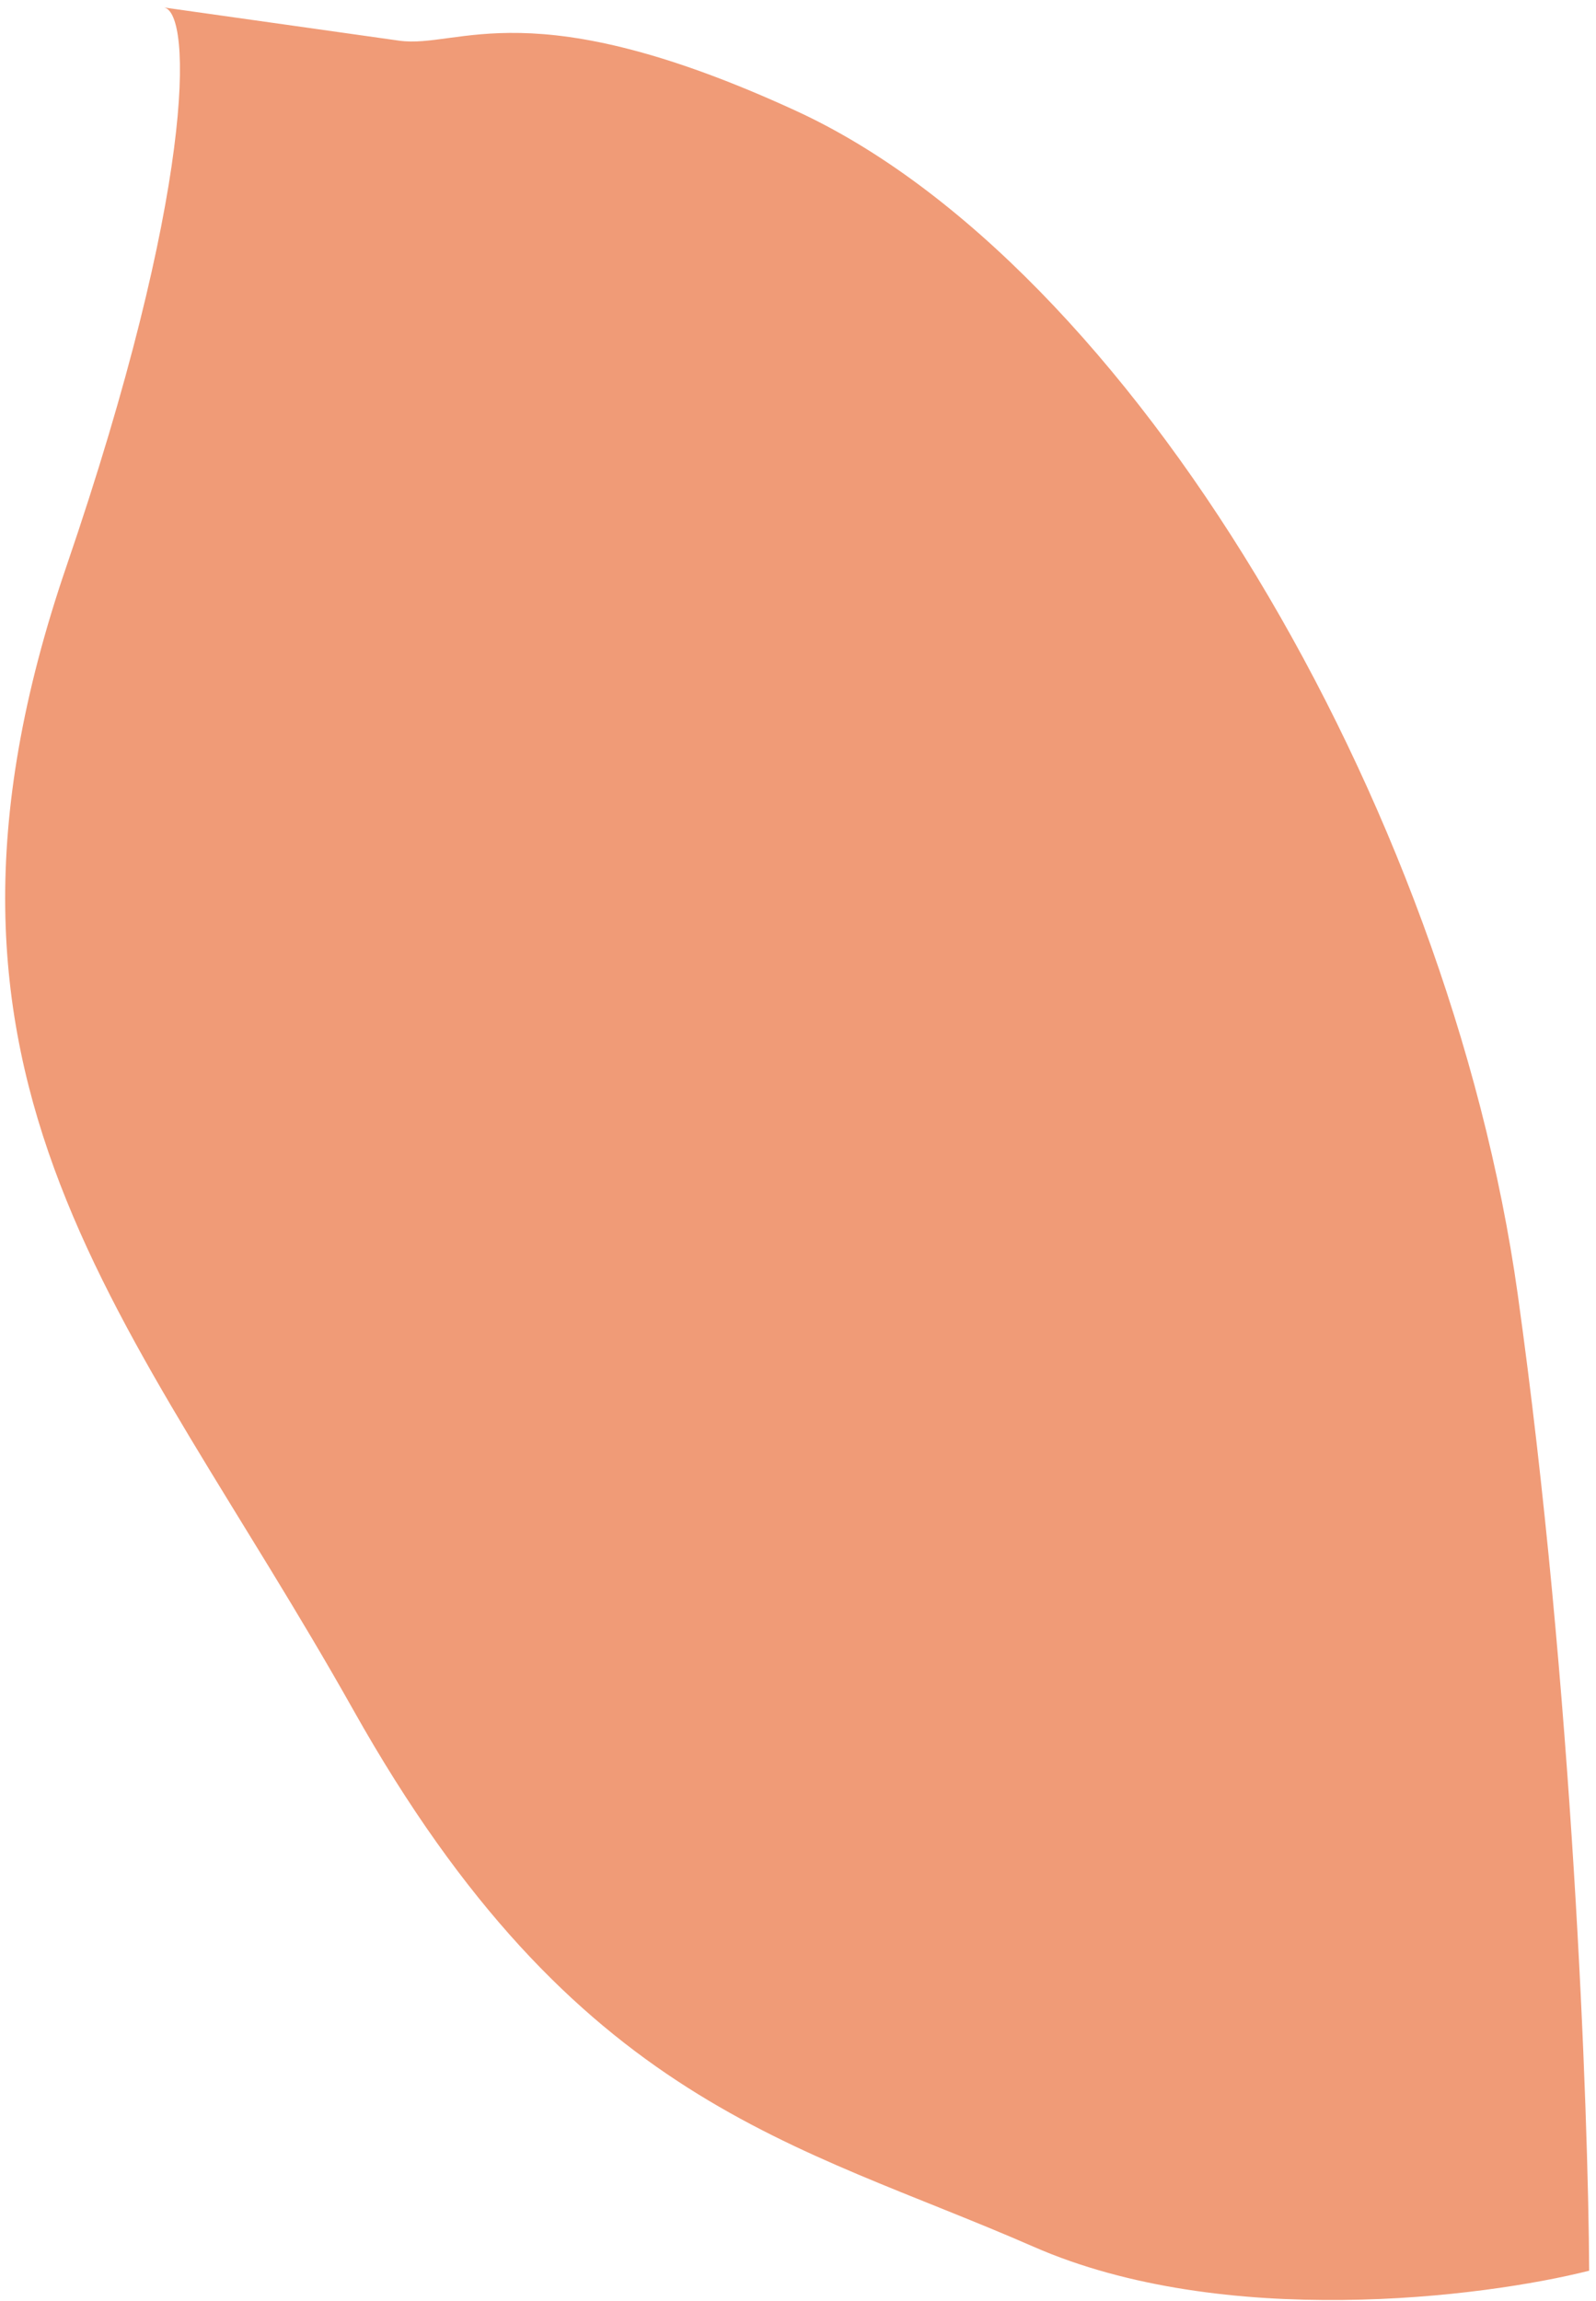
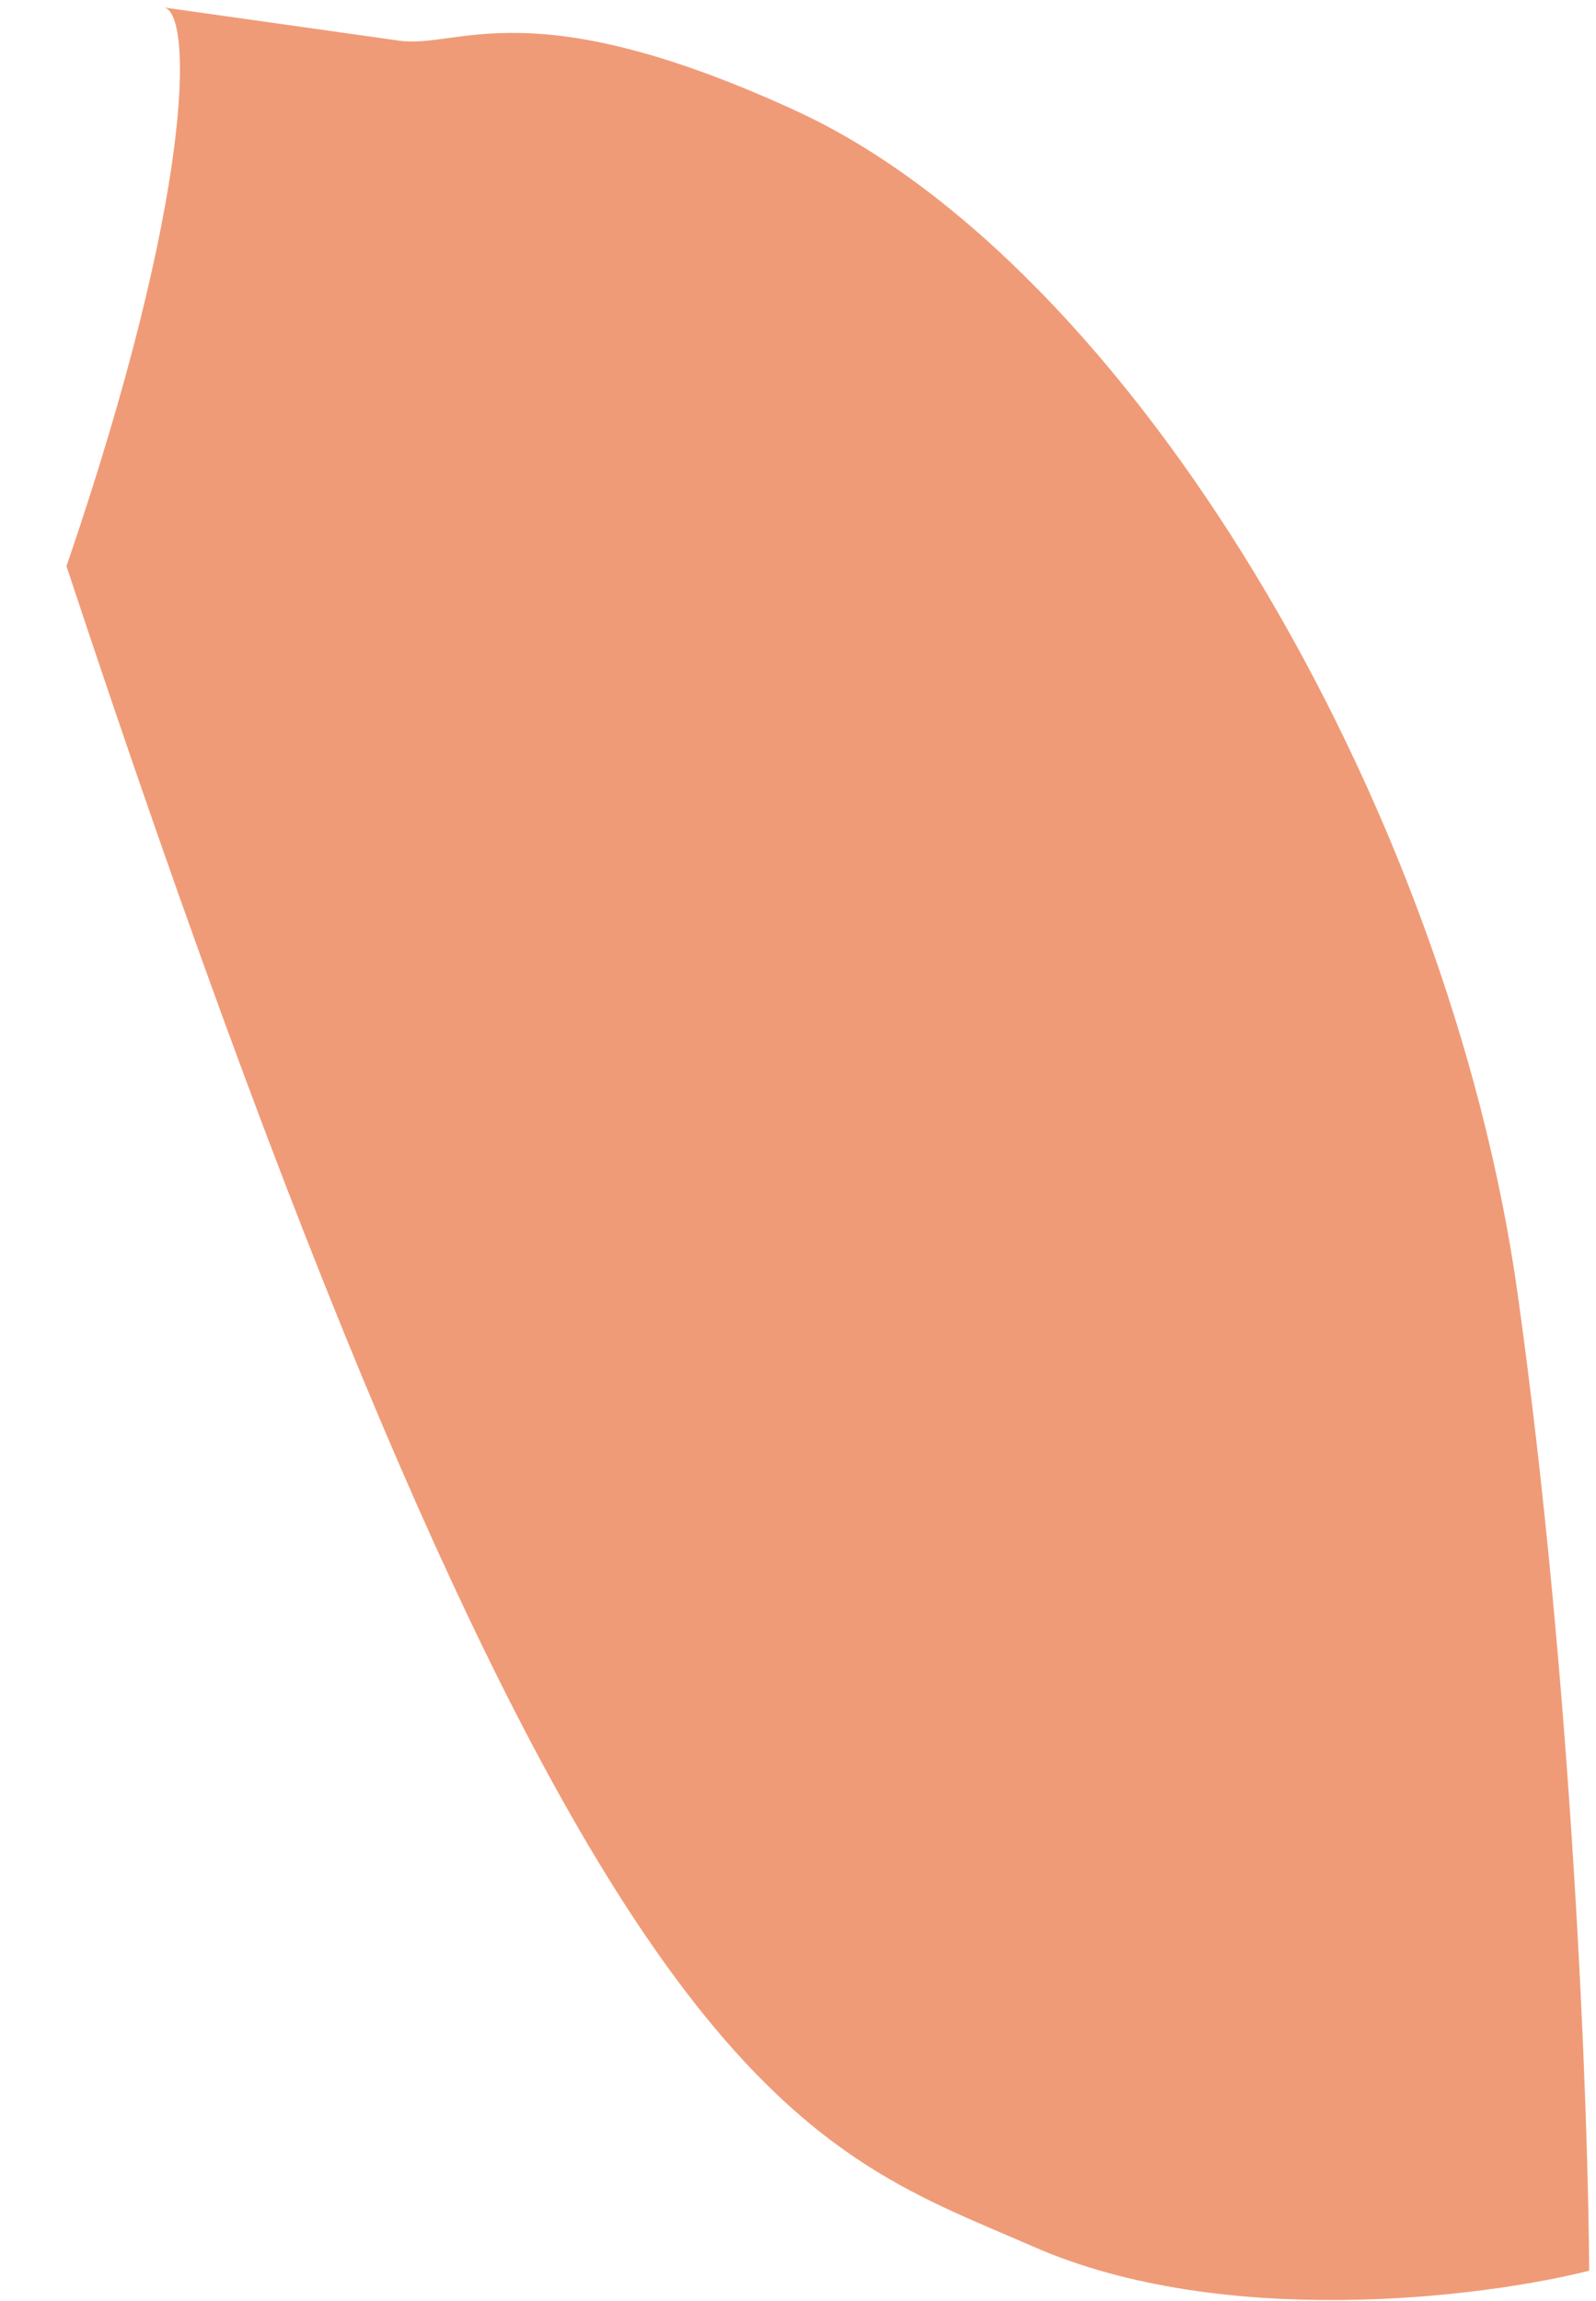
<svg xmlns="http://www.w3.org/2000/svg" width="188" height="271" viewBox="0 0 188 271" fill="none">
-   <path d="M93.788 13.066C62.395 -1.377 54.103 5.783 47.014 4.79L19.308 0.88C19.295 0.878 19.282 0.876 19.269 0.874L19.308 0.88C22.725 1.443 22.889 22.714 7.83 66.69C-13.078 127.749 15.502 154.911 41.639 201.442C67.777 247.972 93.715 252.352 121.742 264.627C144.164 274.448 174.72 270.602 187.195 267.452C187.094 248.446 185.269 198.839 178.78 152.453C170.667 94.471 133.03 31.12 93.788 13.066Z" fill="#F09B77" />
+   <path d="M93.788 13.066C62.395 -1.377 54.103 5.783 47.014 4.79L19.308 0.88C19.295 0.878 19.282 0.876 19.269 0.874L19.308 0.88C22.725 1.443 22.889 22.714 7.83 66.69C67.777 247.972 93.715 252.352 121.742 264.627C144.164 274.448 174.72 270.602 187.195 267.452C187.094 248.446 185.269 198.839 178.78 152.453C170.667 94.471 133.03 31.12 93.788 13.066Z" fill="#F09B77" />
</svg>